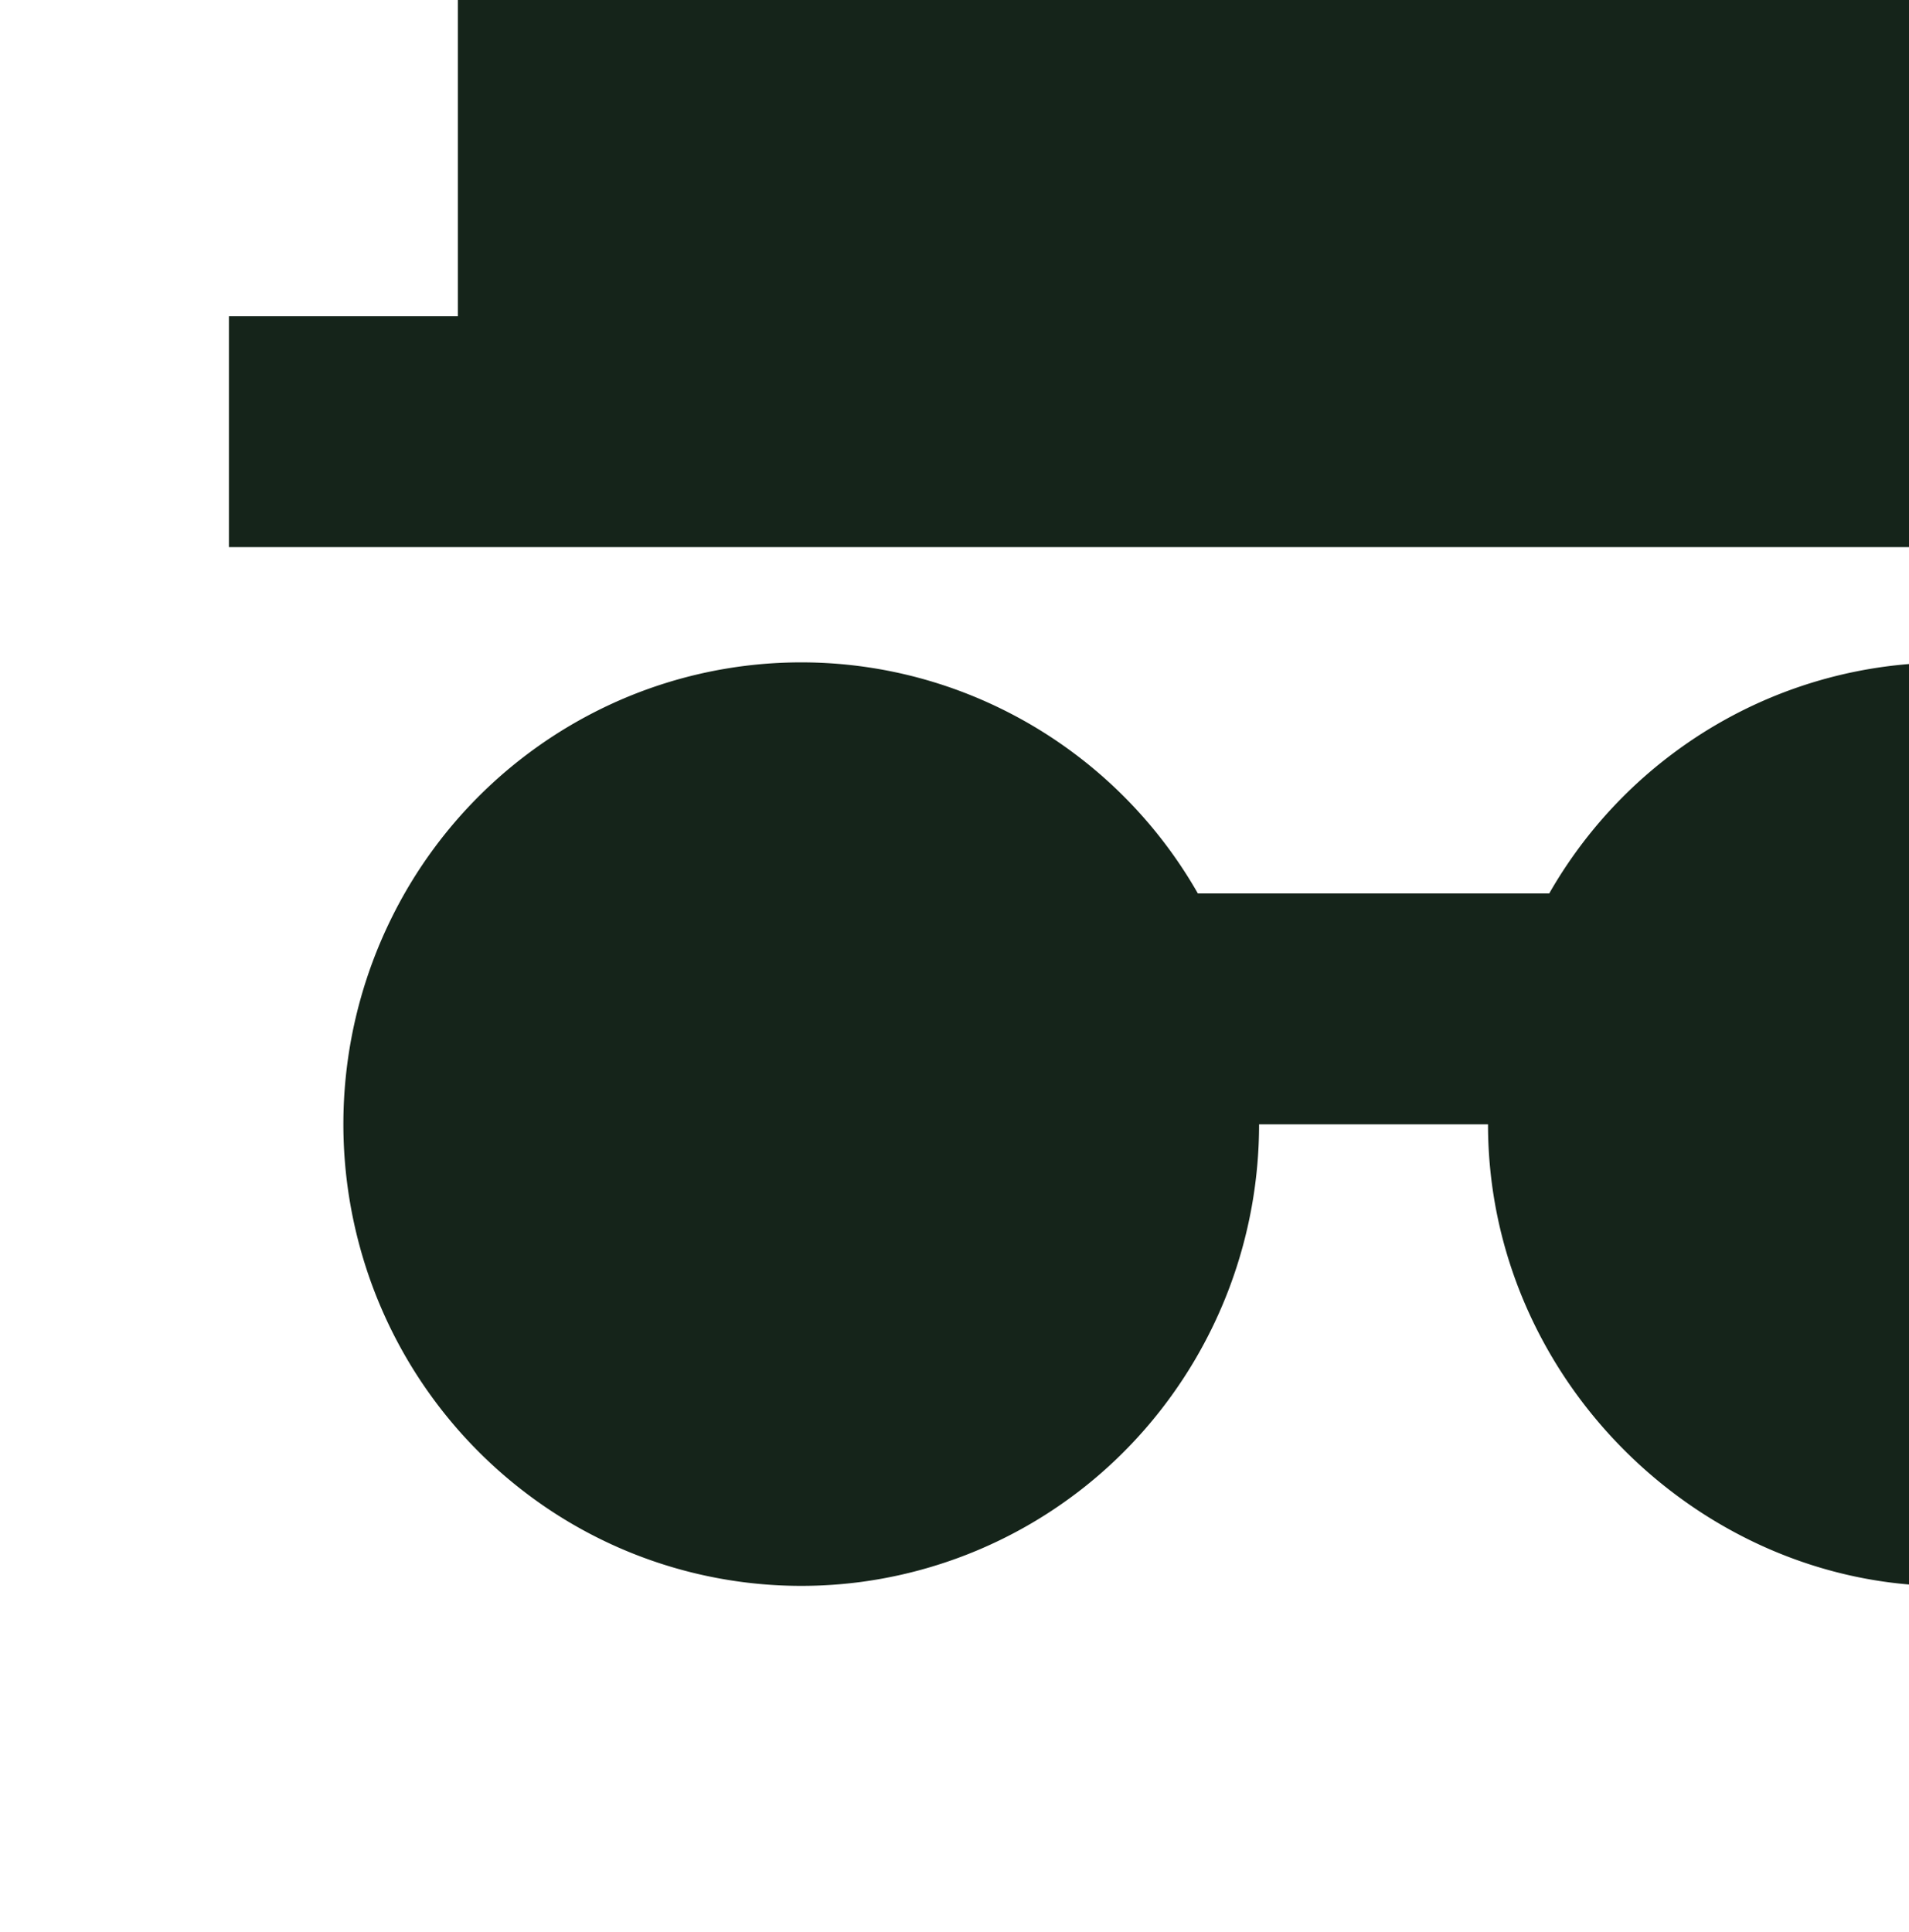
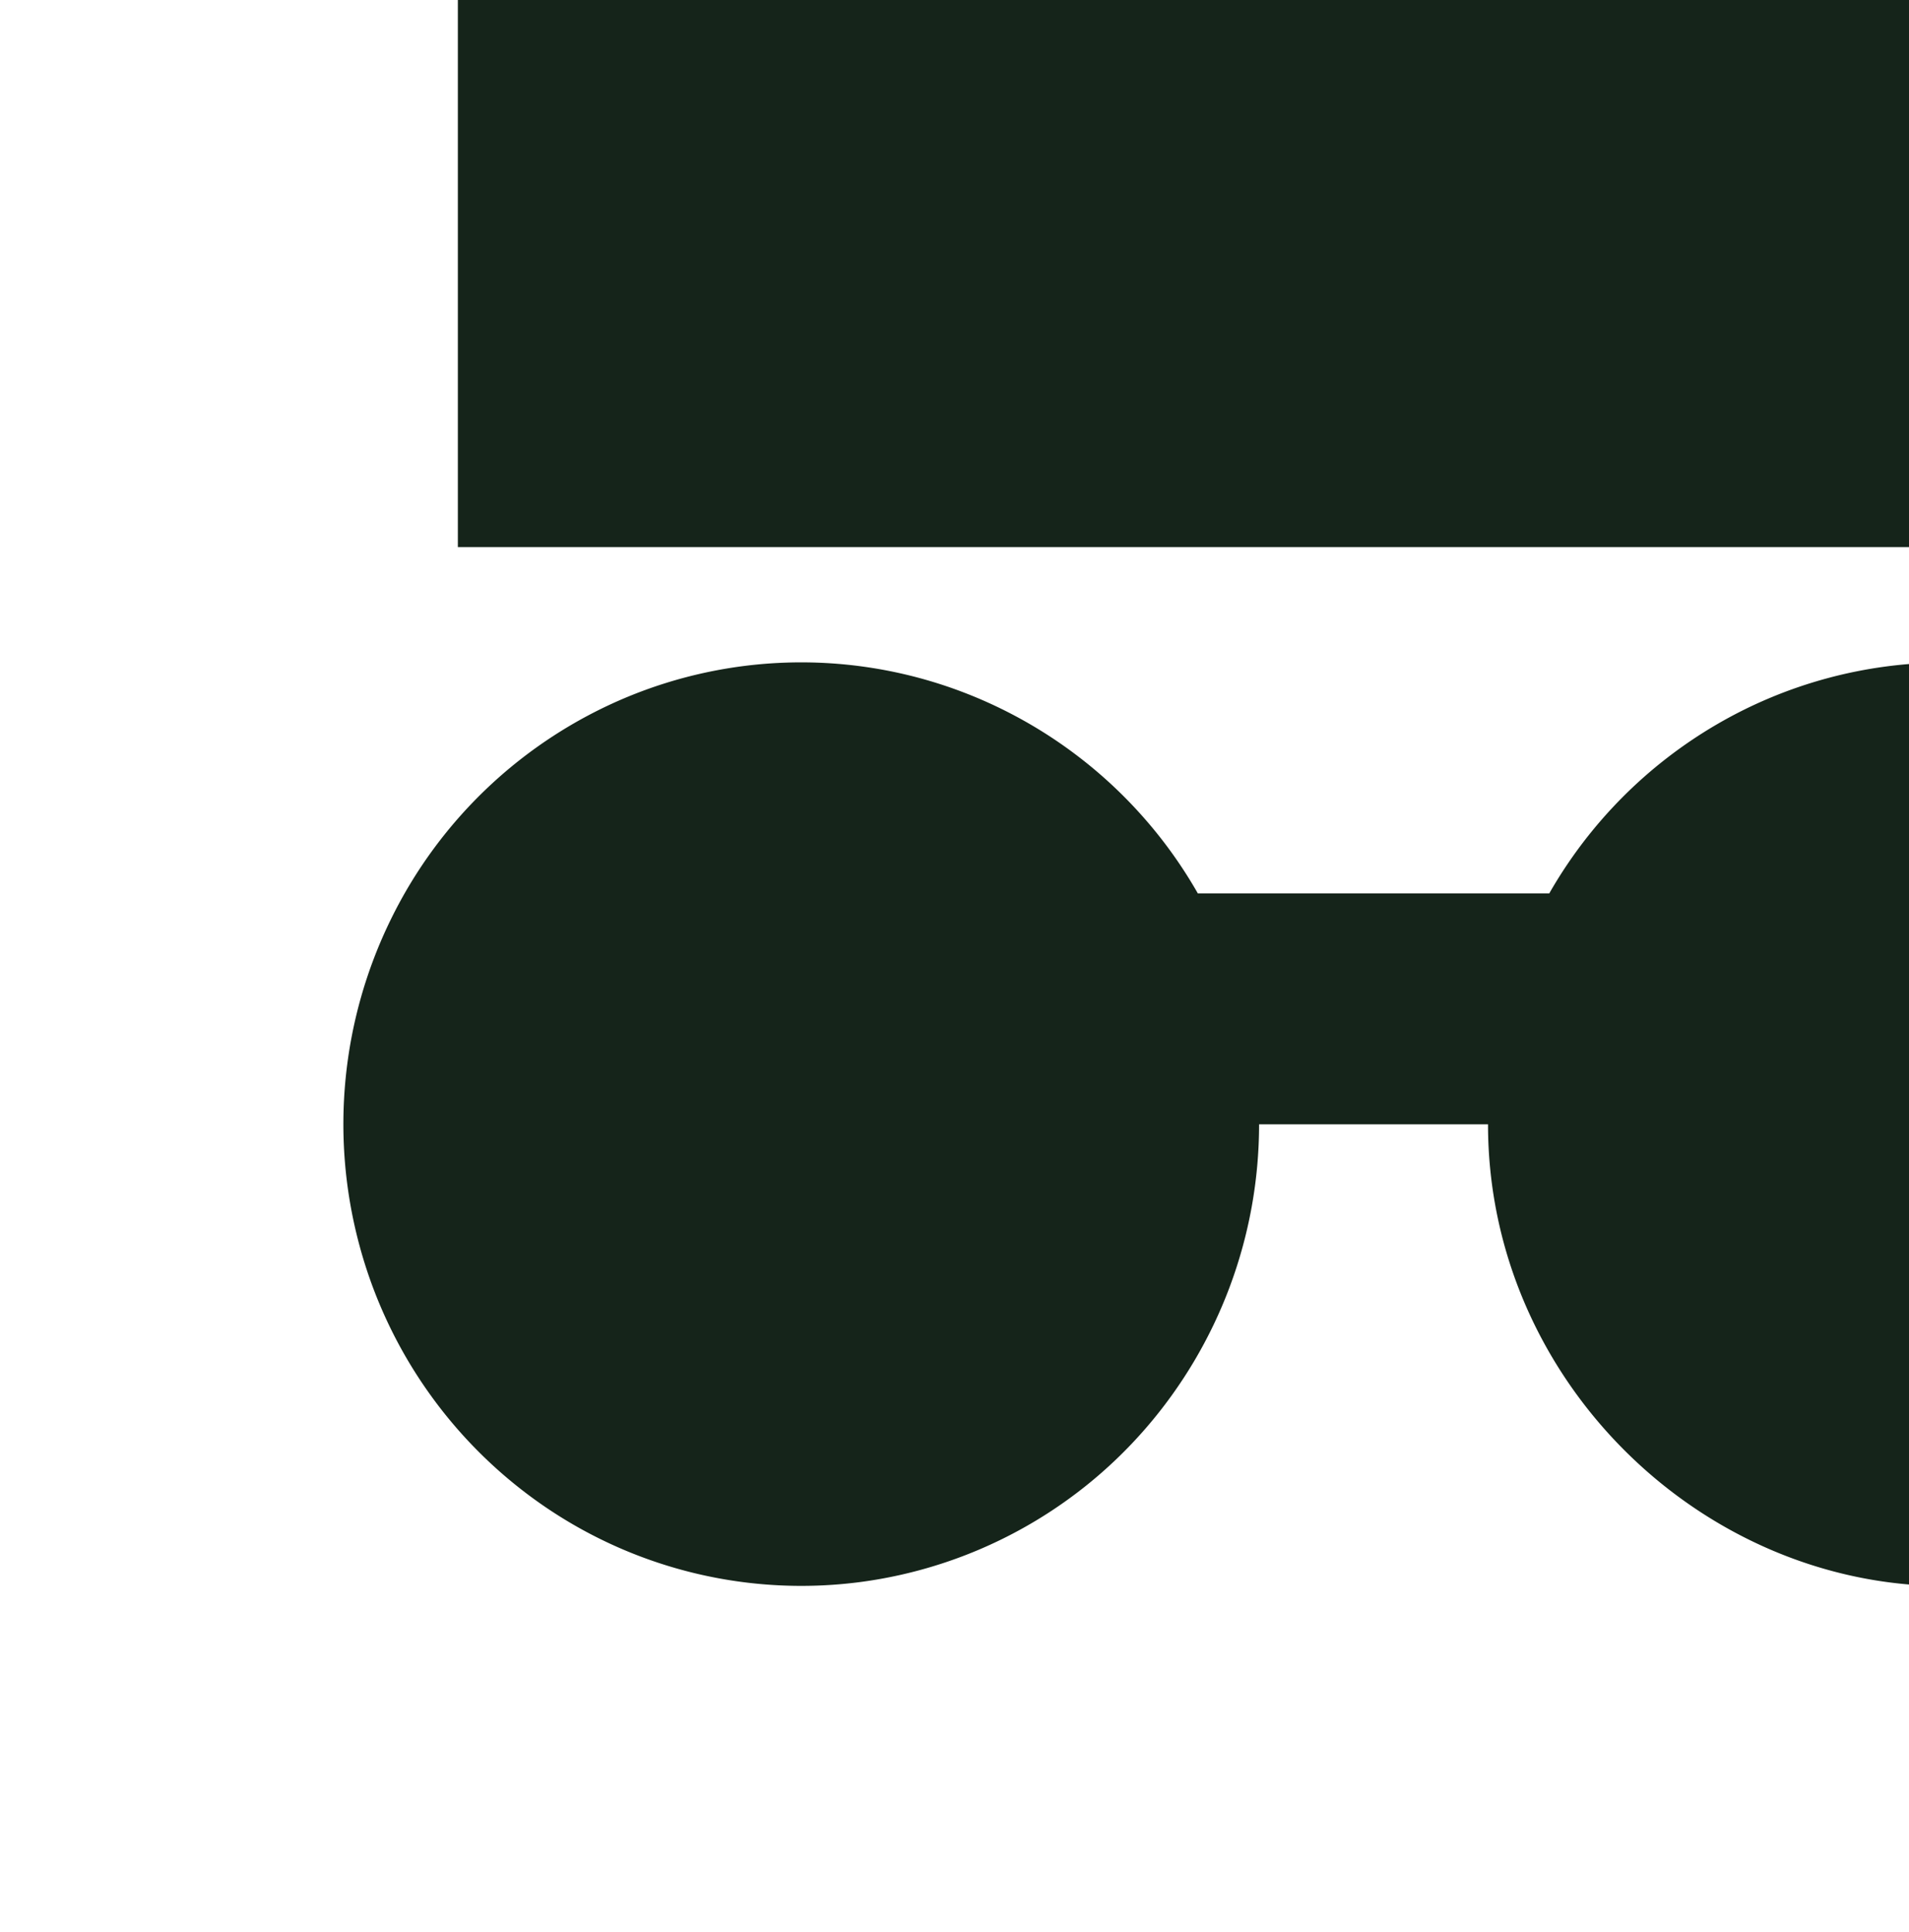
<svg xmlns="http://www.w3.org/2000/svg" width="82" height="83" fill="none">
-   <path d="M83.583 28.458c5.216 0 10.219 2.09 13.907 5.81a19.919 19.919 0 015.76 14.024 19.92 19.92 0 01-5.76 14.024 19.583 19.583 0 01-13.907 5.809c-10.531 0-19.666-8.875-19.666-19.833h-9.834a19.931 19.931 0 01-4.885 13.075 19.618 19.618 0 01-12.222 6.582 19.537 19.537 0 01-13.492-3.179 19.828 19.828 0 01-8.066-11.36 19.986 19.986 0 011.364-13.906 19.735 19.735 0 0110.116-9.547c4.41-1.84 9.331-2 13.848-.451a19.704 19.704 0 0110.707 8.869h15.094a19.74 19.74 0 017.2-7.262 19.53 19.53 0 019.836-2.655zM9.833 23.5v-9.917h9.834V-1.292a19.92 19.92 0 015.76-14.024 19.583 19.583 0 0113.906-5.809h39.334c5.215 0 10.218 2.09 13.906 5.809a19.92 19.92 0 015.76 14.024v14.875h9.834V23.5H9.833z" fill="#15241A" />
+   <path d="M83.583 28.458c5.216 0 10.219 2.09 13.907 5.81a19.919 19.919 0 015.76 14.024 19.92 19.92 0 01-5.76 14.024 19.583 19.583 0 01-13.907 5.809c-10.531 0-19.666-8.875-19.666-19.833h-9.834a19.931 19.931 0 01-4.885 13.075 19.618 19.618 0 01-12.222 6.582 19.537 19.537 0 01-13.492-3.179 19.828 19.828 0 01-8.066-11.36 19.986 19.986 0 011.364-13.906 19.735 19.735 0 0110.116-9.547c4.41-1.84 9.331-2 13.848-.451a19.704 19.704 0 0110.707 8.869h15.094a19.74 19.74 0 017.2-7.262 19.53 19.53 0 019.836-2.655zM9.833 23.5h9.834V-1.292a19.92 19.92 0 015.76-14.024 19.583 19.583 0 0113.906-5.809h39.334c5.215 0 10.218 2.09 13.906 5.809a19.92 19.92 0 015.76 14.024v14.875h9.834V23.5H9.833z" fill="#15241A" />
</svg>